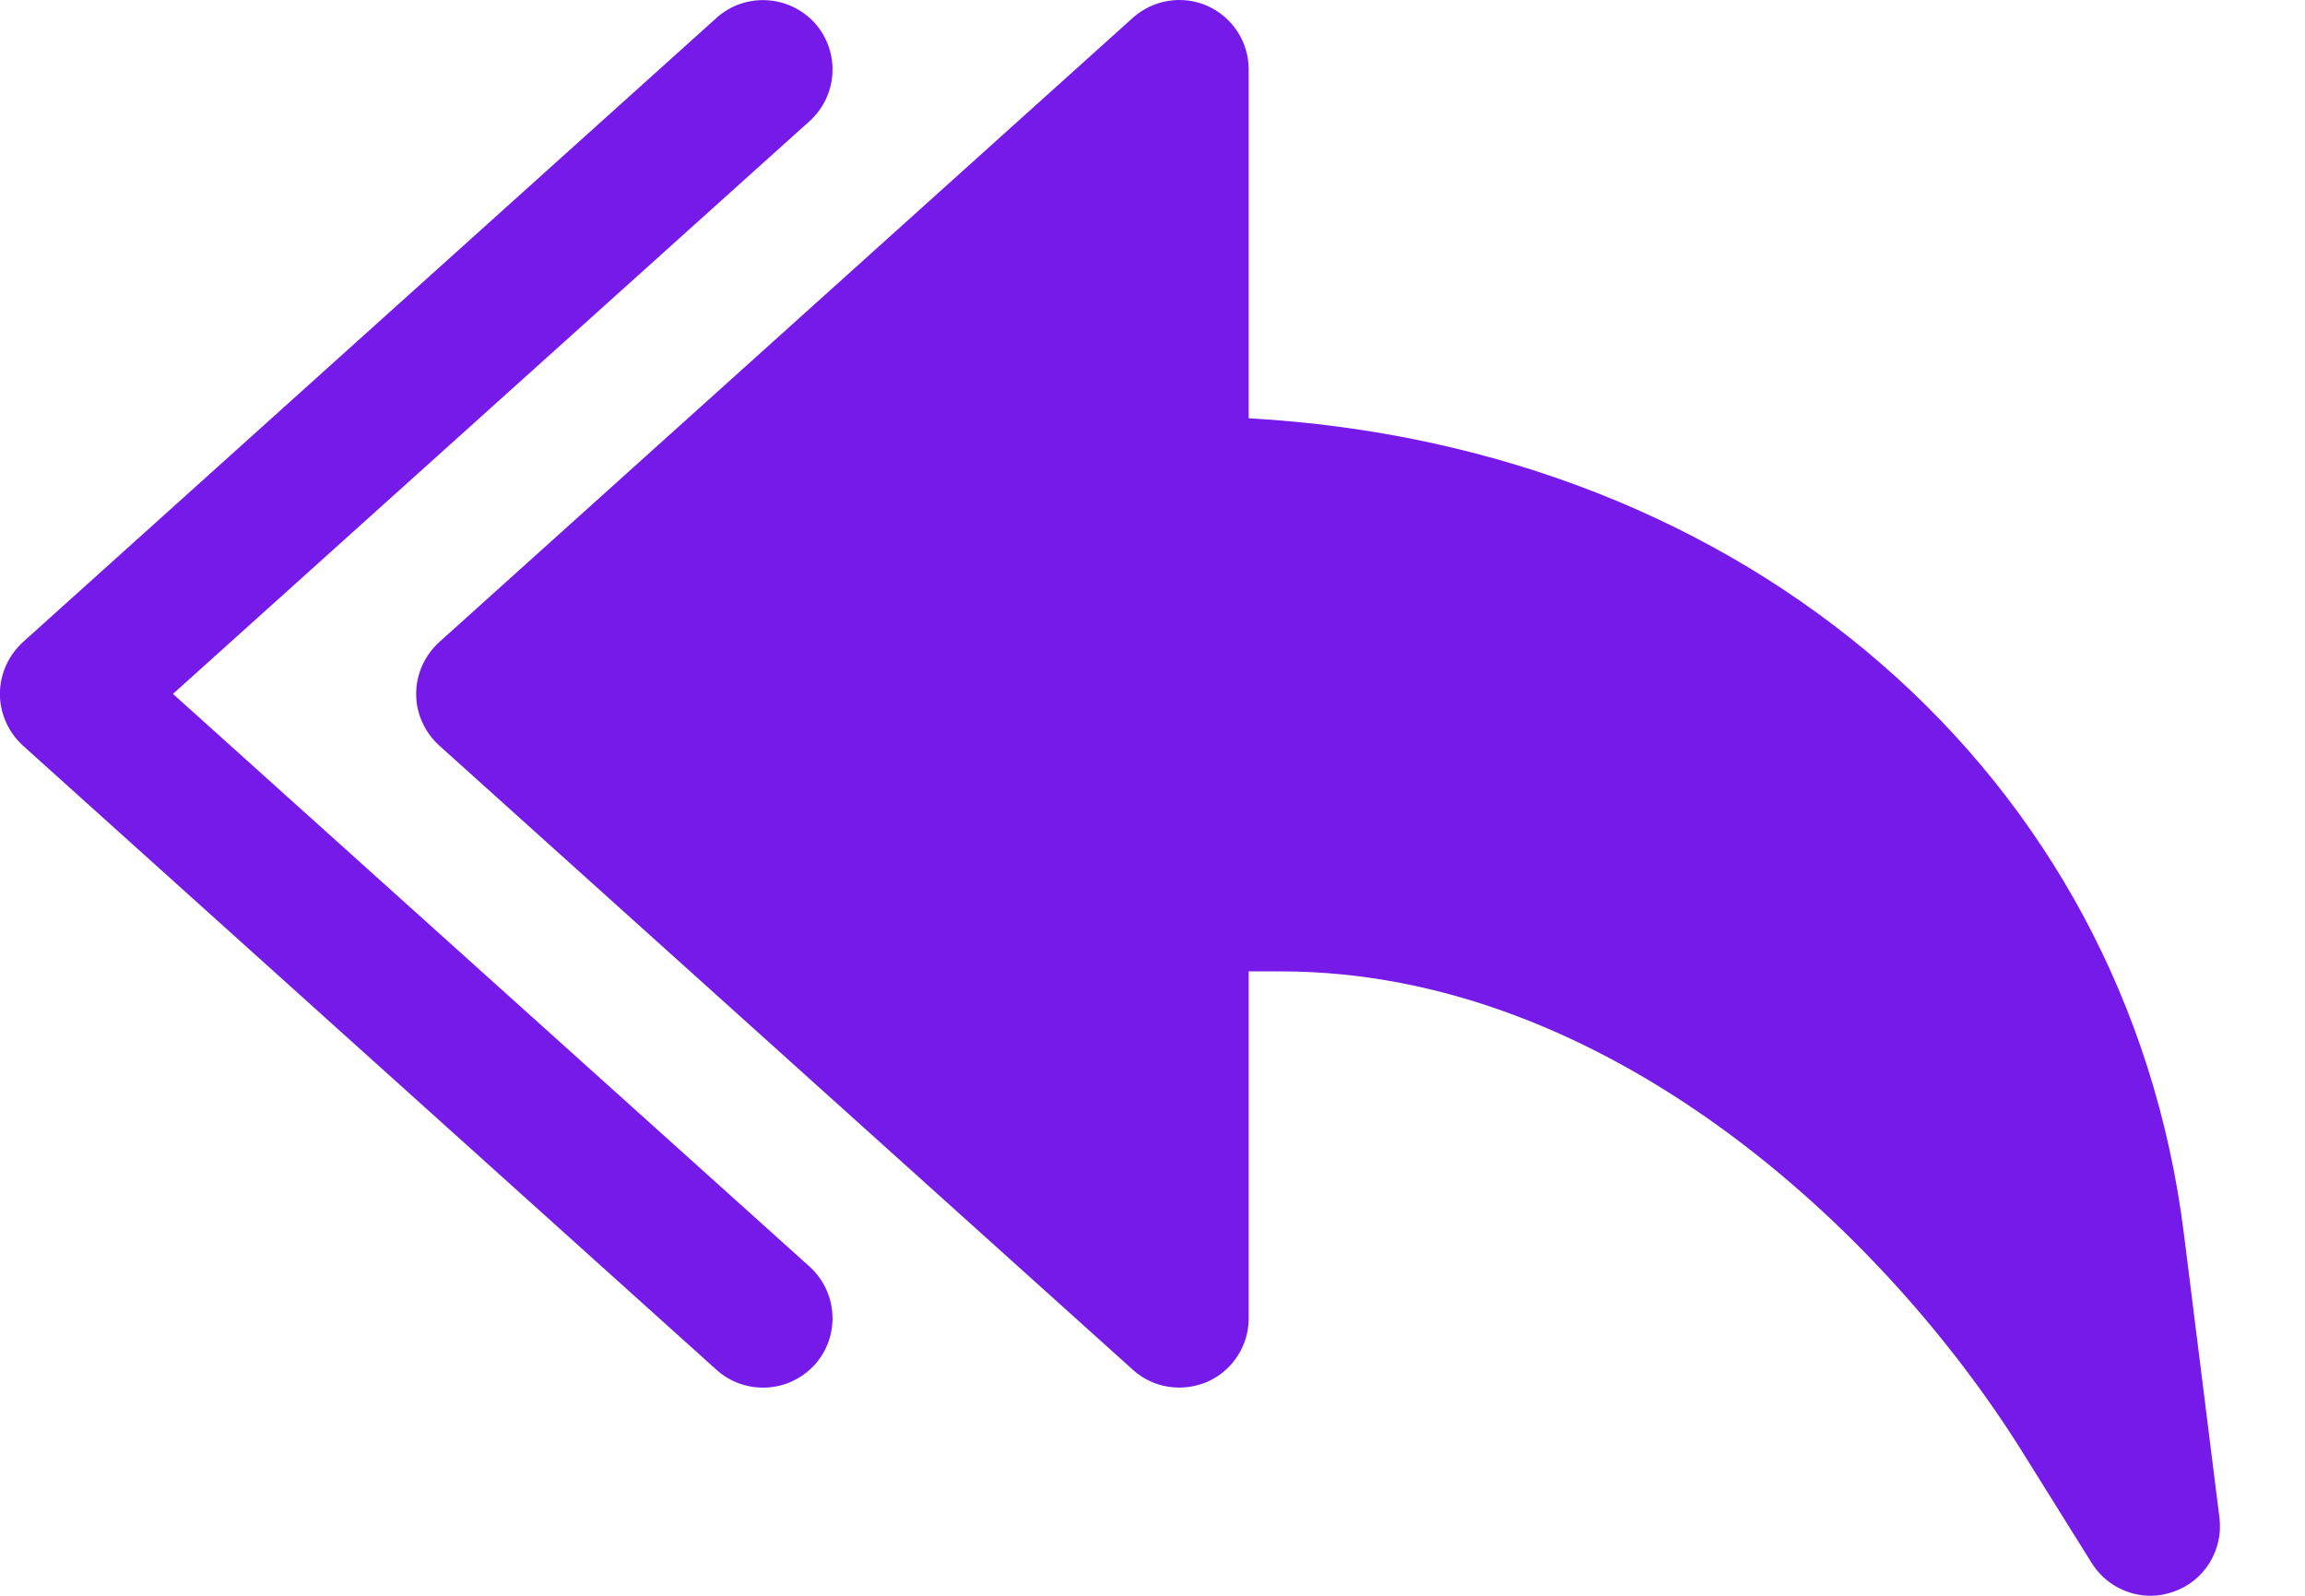
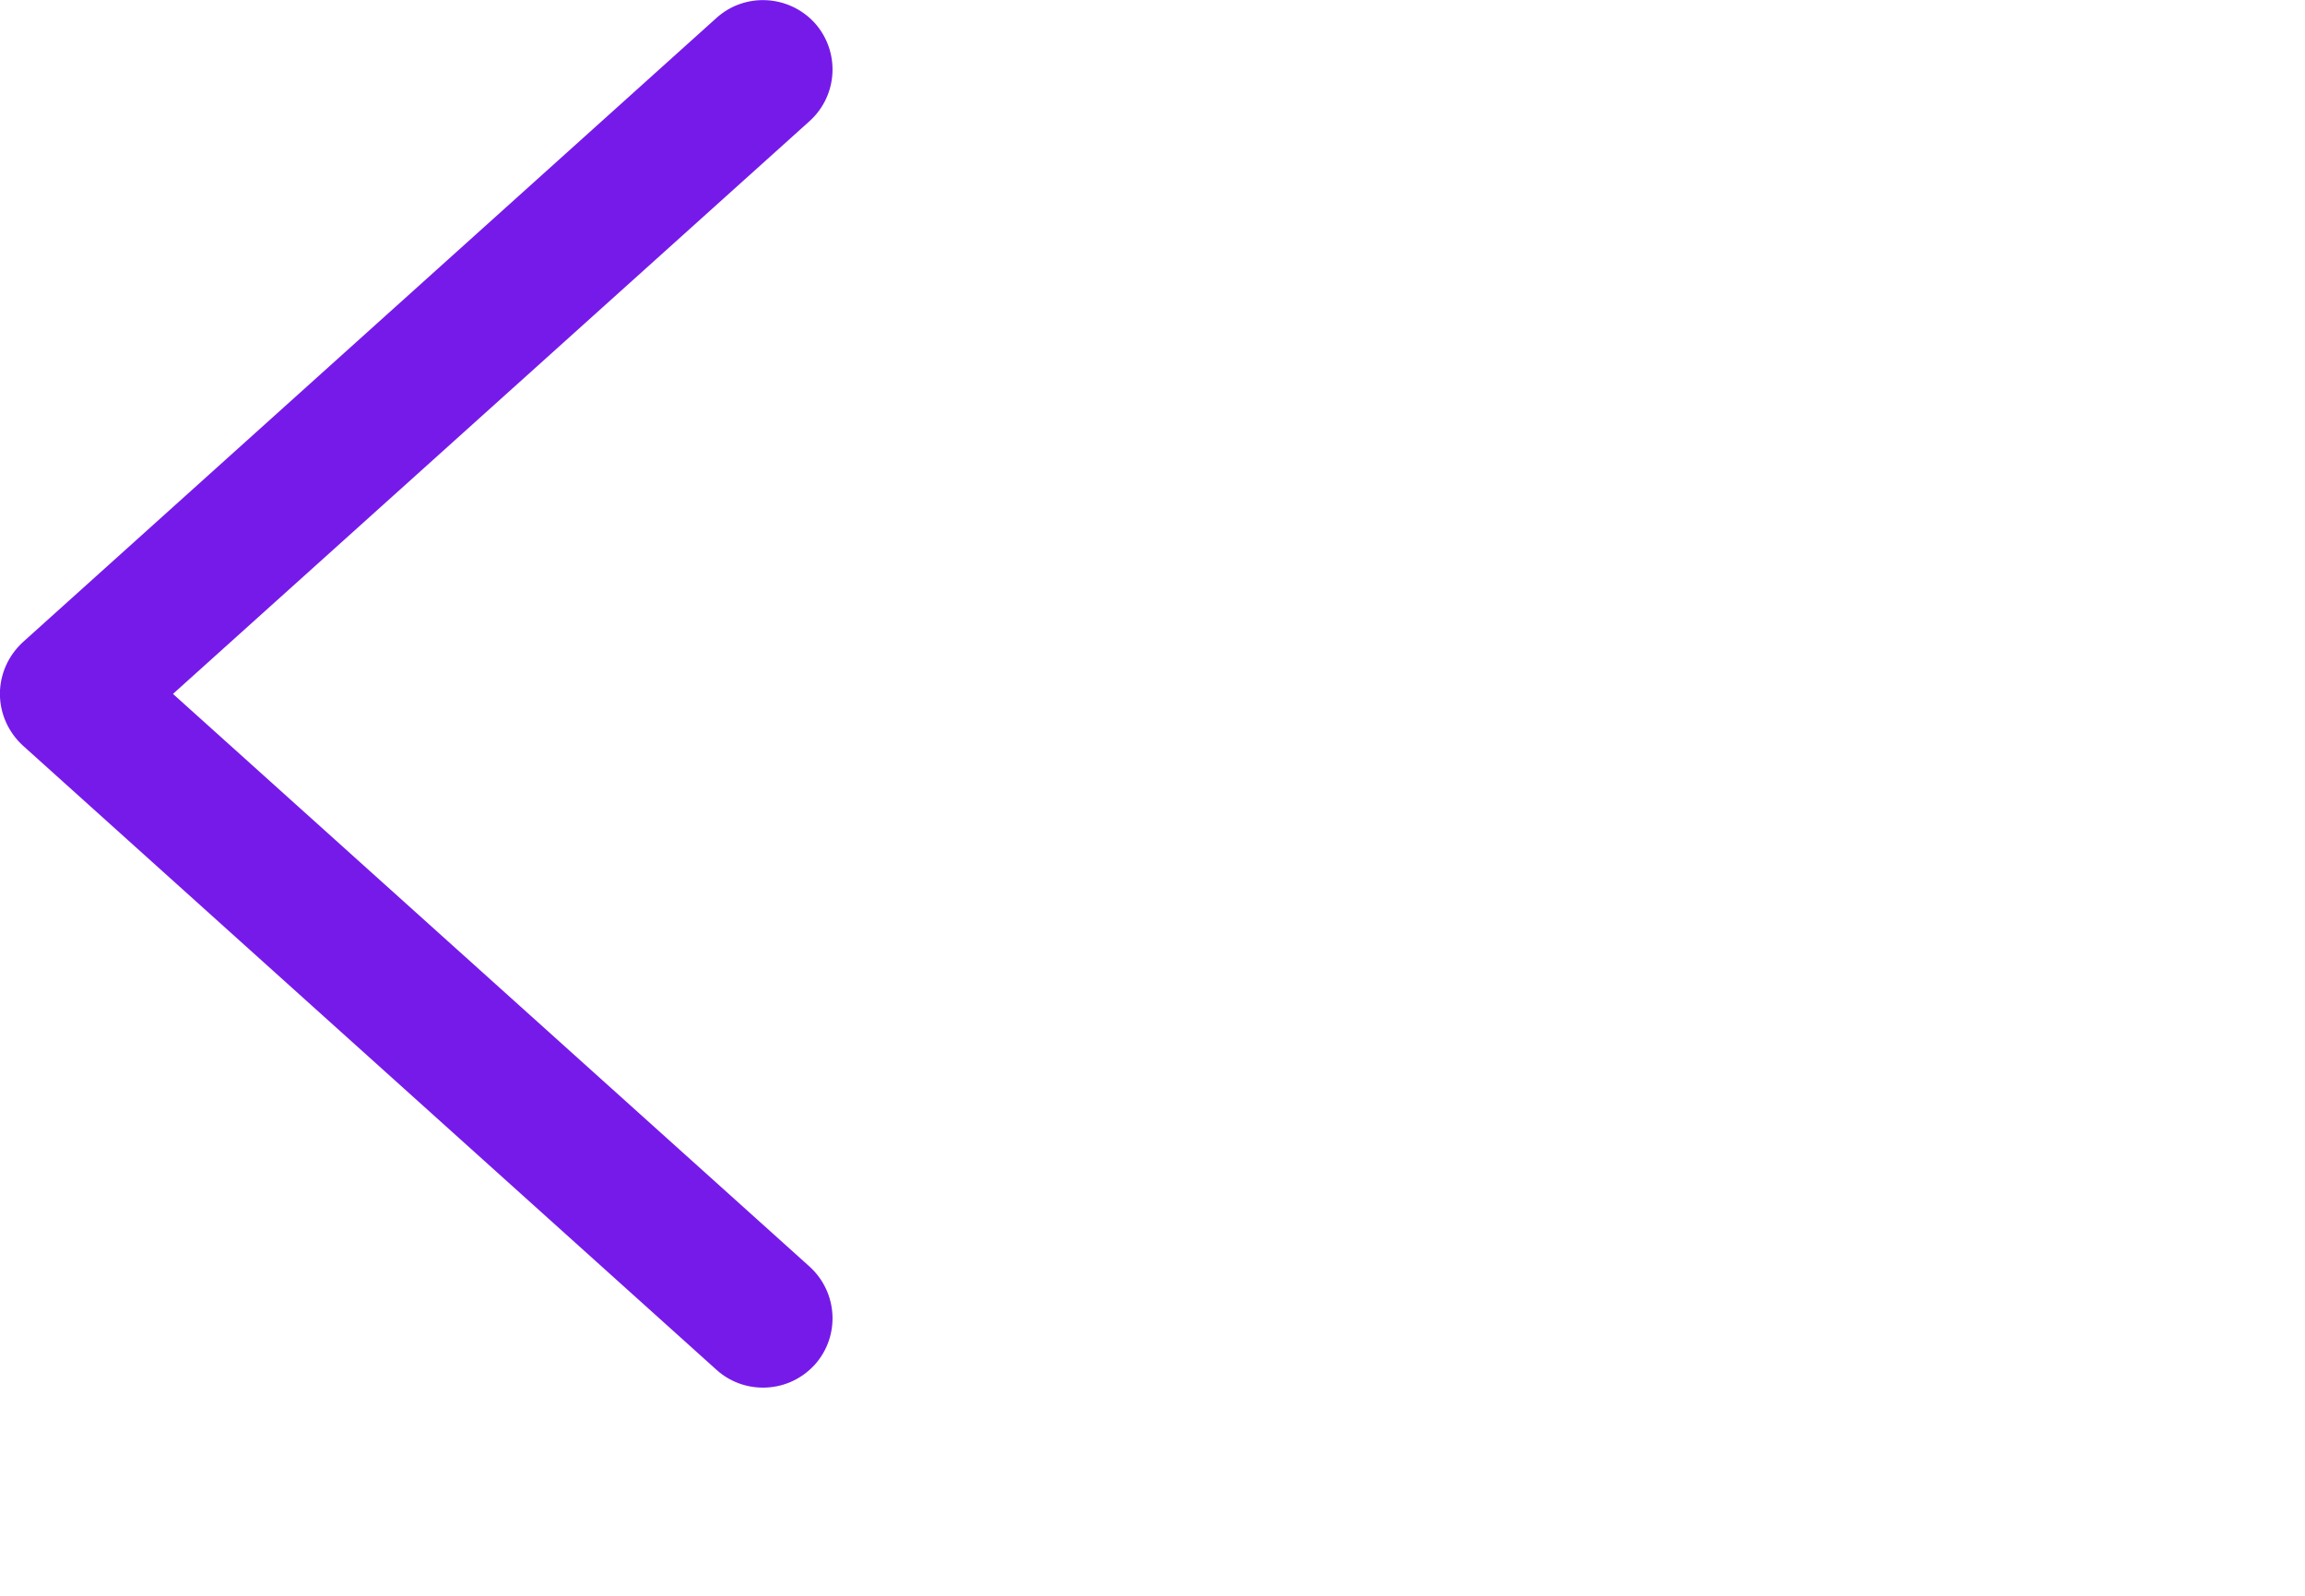
<svg xmlns="http://www.w3.org/2000/svg" width="26" height="18" viewBox="0 0 26 18" fill="none">
-   <path d="M4.694 7.827C4.694 7.604 4.79 7.393 4.953 7.244L12.778 0.201C13.008 -0.005 13.339 -0.059 13.622 0.068C13.904 0.195 14.085 0.475 14.085 0.783V4.718C19.698 5.033 23.986 8.727 24.634 13.916L25.035 17.119C25.08 17.483 24.867 17.831 24.52 17.953C24.434 17.984 24.346 18 24.259 18C23.996 18 23.741 17.865 23.595 17.632L22.808 16.371C21.246 13.873 18.12 10.957 14.45 10.957H14.085V14.87C14.085 15.178 13.904 15.458 13.622 15.585C13.339 15.707 13.01 15.66 12.78 15.452L4.954 8.409C4.79 8.26 4.694 8.049 4.694 7.827Z" fill="#761AEA" />
  <path d="M0.257 7.244L8.083 0.201C8.404 -0.087 8.898 -0.06 9.19 0.259C9.479 0.582 9.453 1.076 9.132 1.366L1.951 7.827L9.132 14.287C9.453 14.579 9.479 15.072 9.19 15.394C9.033 15.565 8.822 15.652 8.607 15.652C8.421 15.652 8.233 15.587 8.083 15.452L0.257 8.409C0.095 8.26 -0.001 8.049 -0.001 7.827C-0.001 7.604 0.095 7.393 0.257 7.244Z" fill="#761AEA" />
</svg>